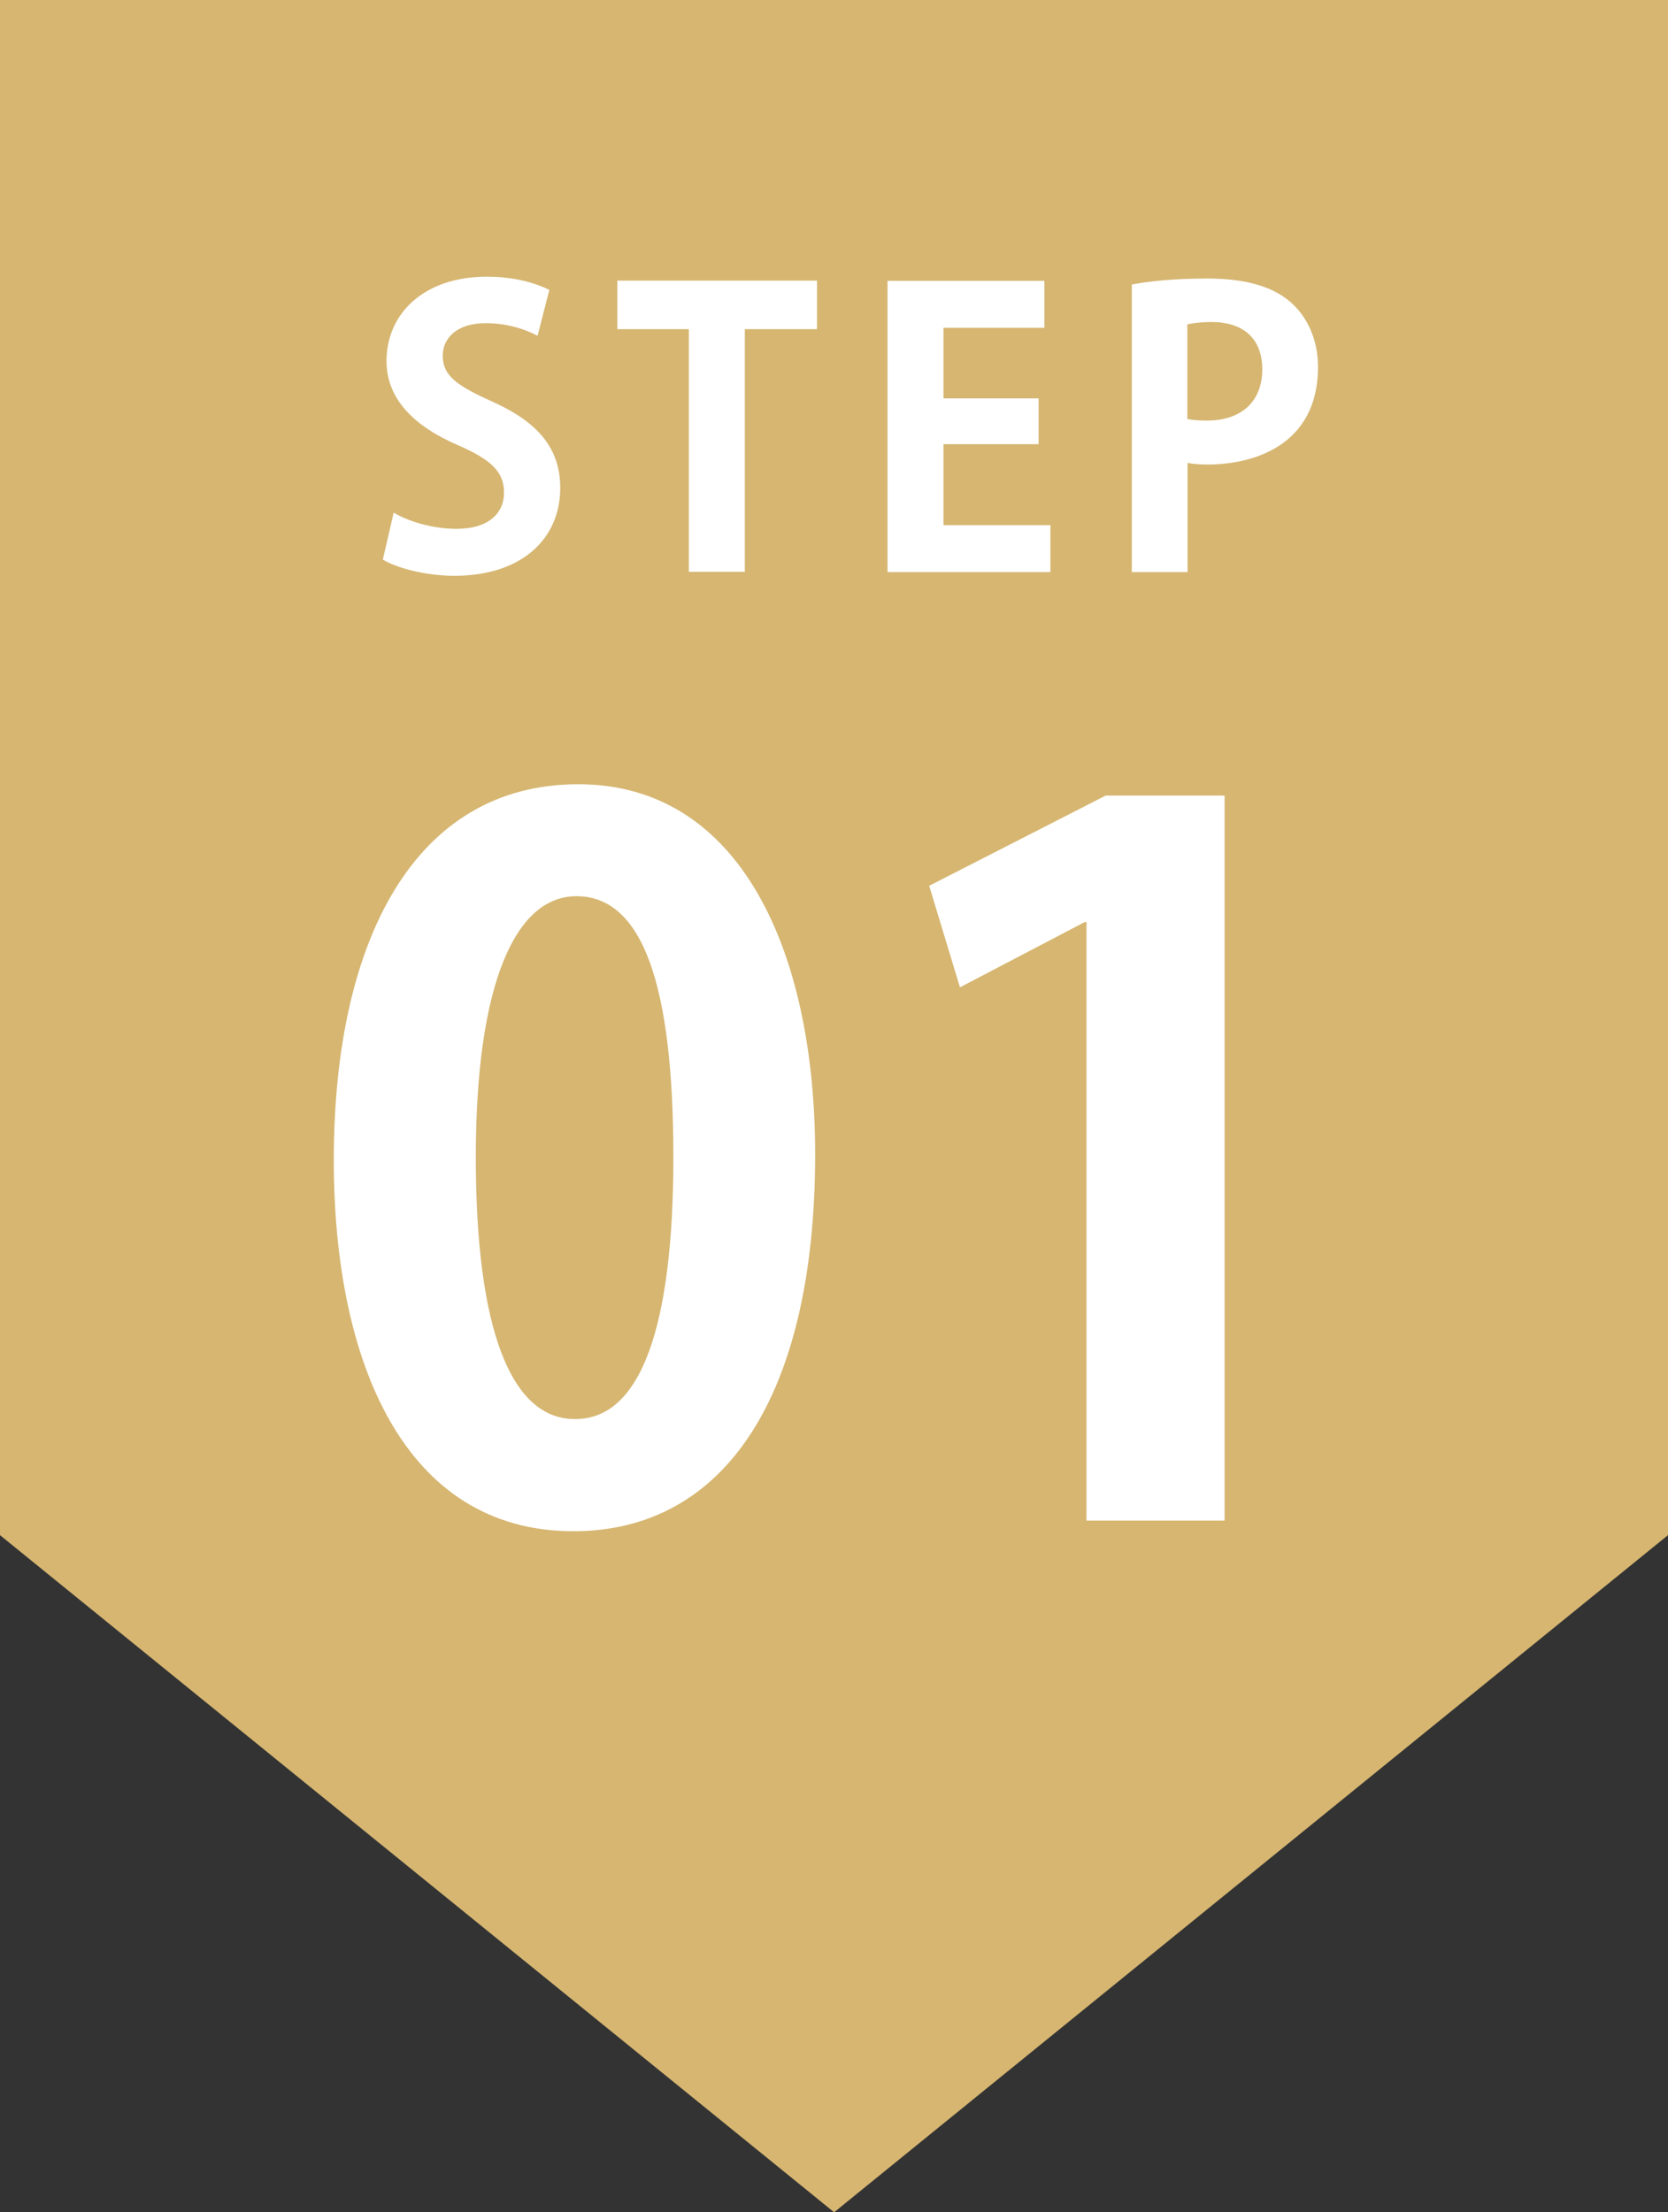
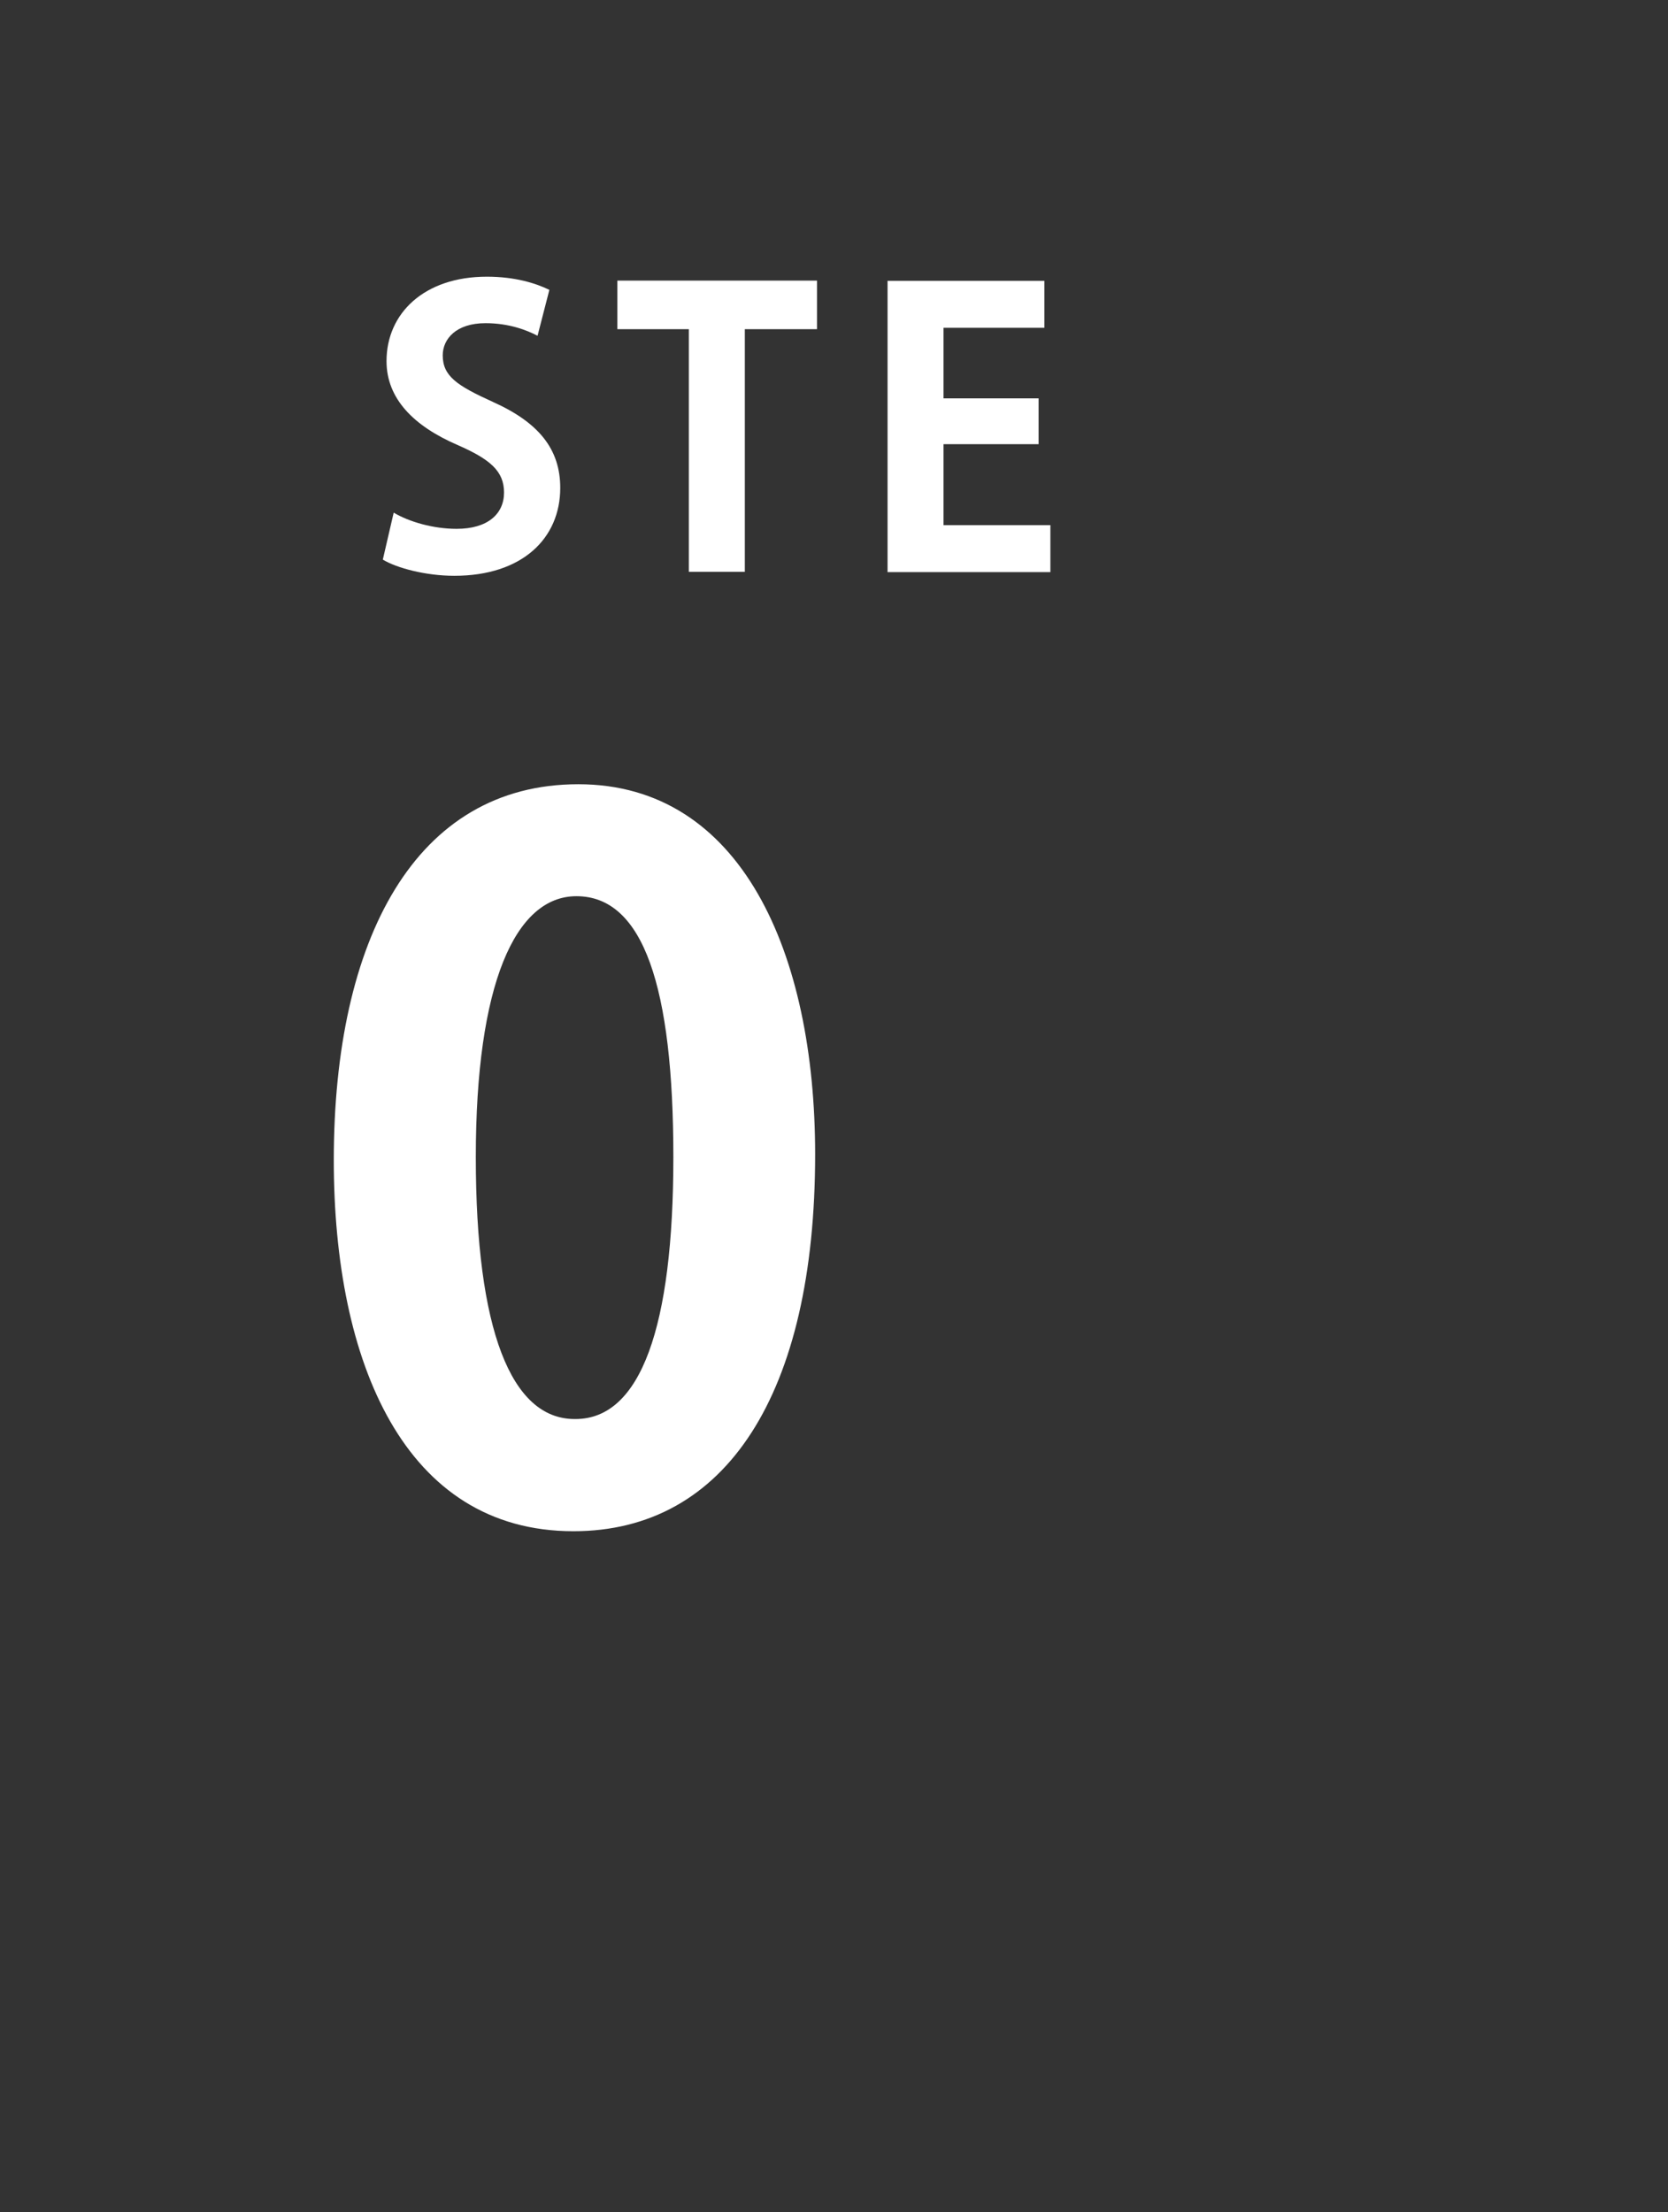
<svg xmlns="http://www.w3.org/2000/svg" id="_レイヤー_2" viewBox="0 0 72.11 95.63">
  <rect x="0" y="0" width="72.11" height="95.63" fill="#333333" stroke="none" />
  <defs>
    <style>.cls-1{fill:#fff;}.cls-2{fill:#d6b671;}</style>
  </defs>
  <g id="contents">
    <g>
-       <polygon class="cls-2" points="72.11 66.36 72.11 0 36.06 0 0 0 0 66.36 36.06 95.63 72.11 66.36" />
      <g>
        <path class="cls-1" d="M23.23,14.51c-.44-.23-1.21-.54-2.24-.54-1.28,0-1.85,.69-1.85,1.39,0,.9,.62,1.31,2.16,2.01,2.01,.9,2.92,2.06,2.92,3.72,0,2.19-1.65,3.8-4.58,3.8-1.24,0-2.5-.34-3.09-.7l.47-2.03c.65,.39,1.7,.7,2.72,.7,1.34,0,2.05-.64,2.05-1.57s-.61-1.44-2-2.05c-1.9-.82-3.08-2-3.08-3.63,0-2.06,1.62-3.65,4.34-3.65,1.2,0,2.11,.28,2.7,.57l-.51,1.98Z" />
        <path class="cls-1" d="M35.31,14.23h-3.11v10.49h-2.42V14.23h-3.09v-2.1h8.63v2.1Z" />
        <path class="cls-1" d="M45.41,24.73h-7.04V12.14h6.78v2.03h-4.36v3.05h4.11v1.98h-4.11v3.5h4.62v2.03Z" />
-         <path class="cls-1" d="M48.92,12.3c.79-.15,1.87-.26,3.26-.26,1.59,0,2.78,.31,3.59,1,.75,.64,1.21,1.65,1.21,2.82,0,3.45-2.88,4.22-4.76,4.22-.34,0-.64-.02-.88-.07v4.72h-2.41V12.3Zm2.41,5.81c.23,.05,.49,.07,.85,.07,1.51,0,2.39-.85,2.39-2.21s-.85-2.05-2.19-2.05c-.49,0-.83,.05-1.05,.1v4.09Z" />
      </g>
      <g>
        <path class="cls-1" d="M14.43,50.15c0-9.54,3.52-16.25,10.57-16.25s10.24,7.3,10.24,16c0,10.36-3.86,16.29-10.45,16.29-7.3,0-10.36-7.3-10.36-16.04Zm10.45,11.19c2.82,0,4.23-3.98,4.23-11.32s-1.29-11.28-4.19-11.28c-2.65,0-4.35,3.81-4.35,11.28s1.53,11.32,4.27,11.32h.04Z" />
-         <path class="cls-1" d="M46.97,65.73v-25.87h-.08l-5.39,2.82-1.33-4.39,7.63-3.9h5.14v31.34h-5.97Z" />
      </g>
    </g>
  </g>
</svg>